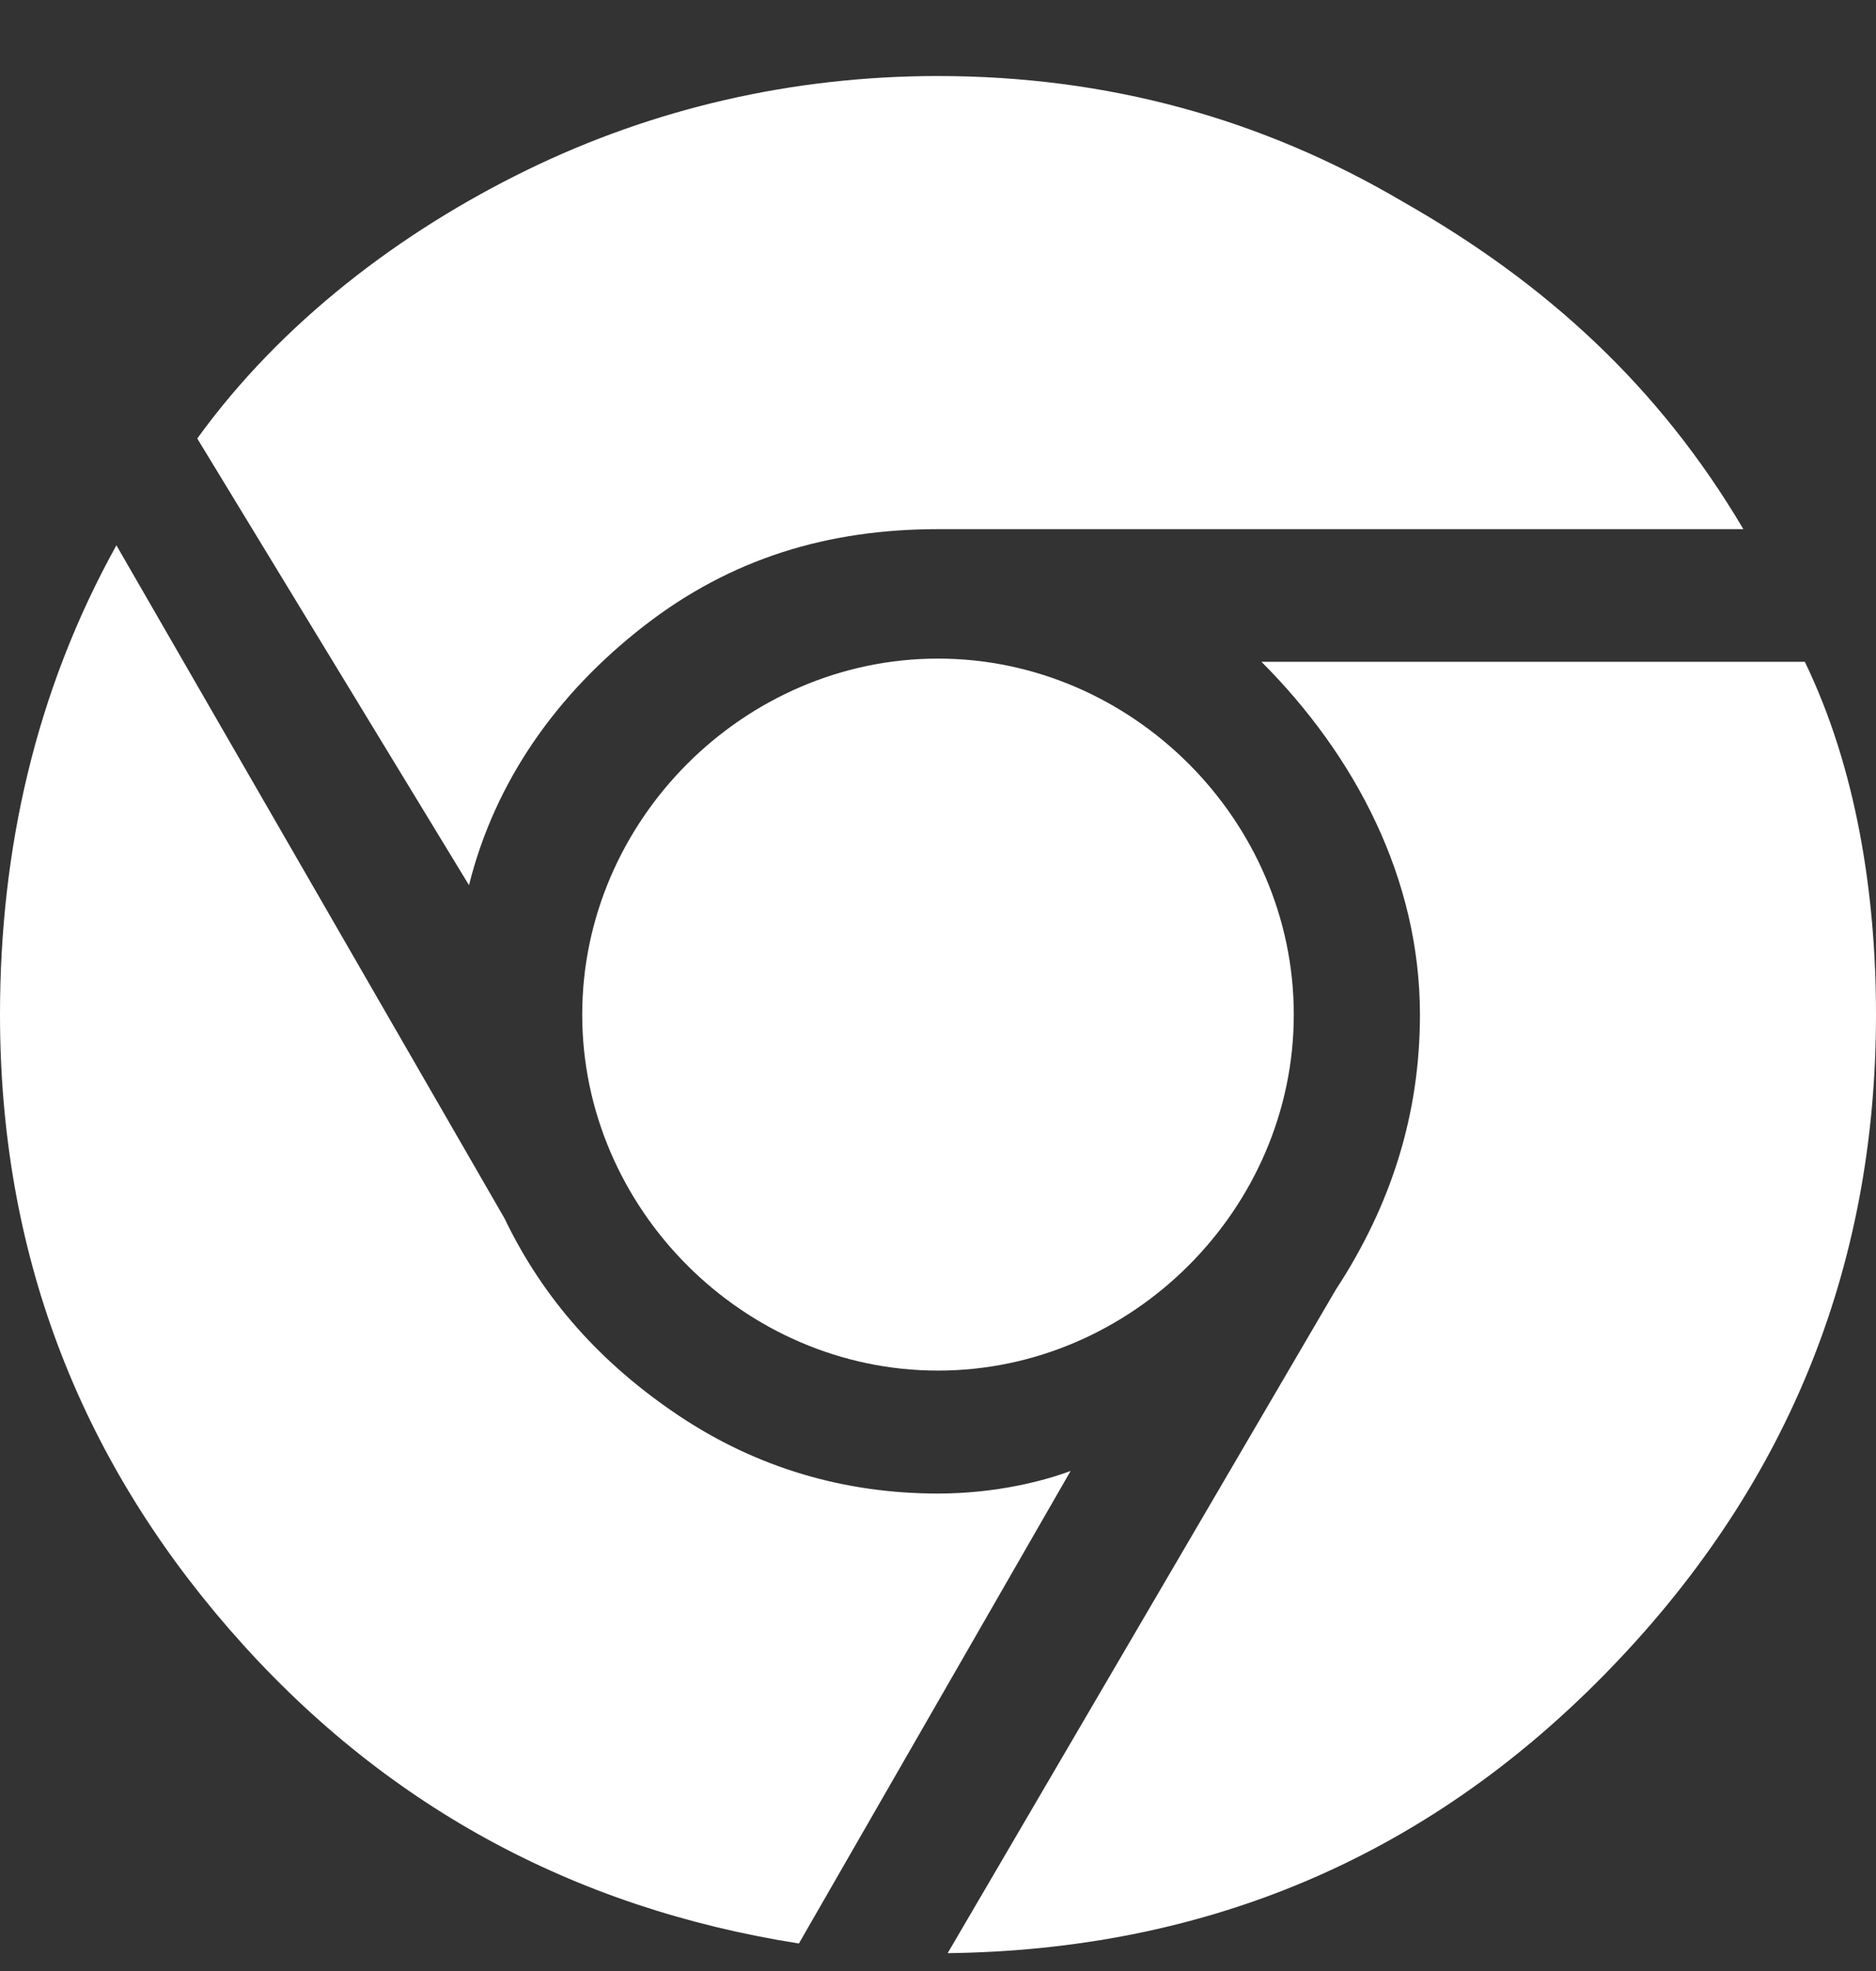
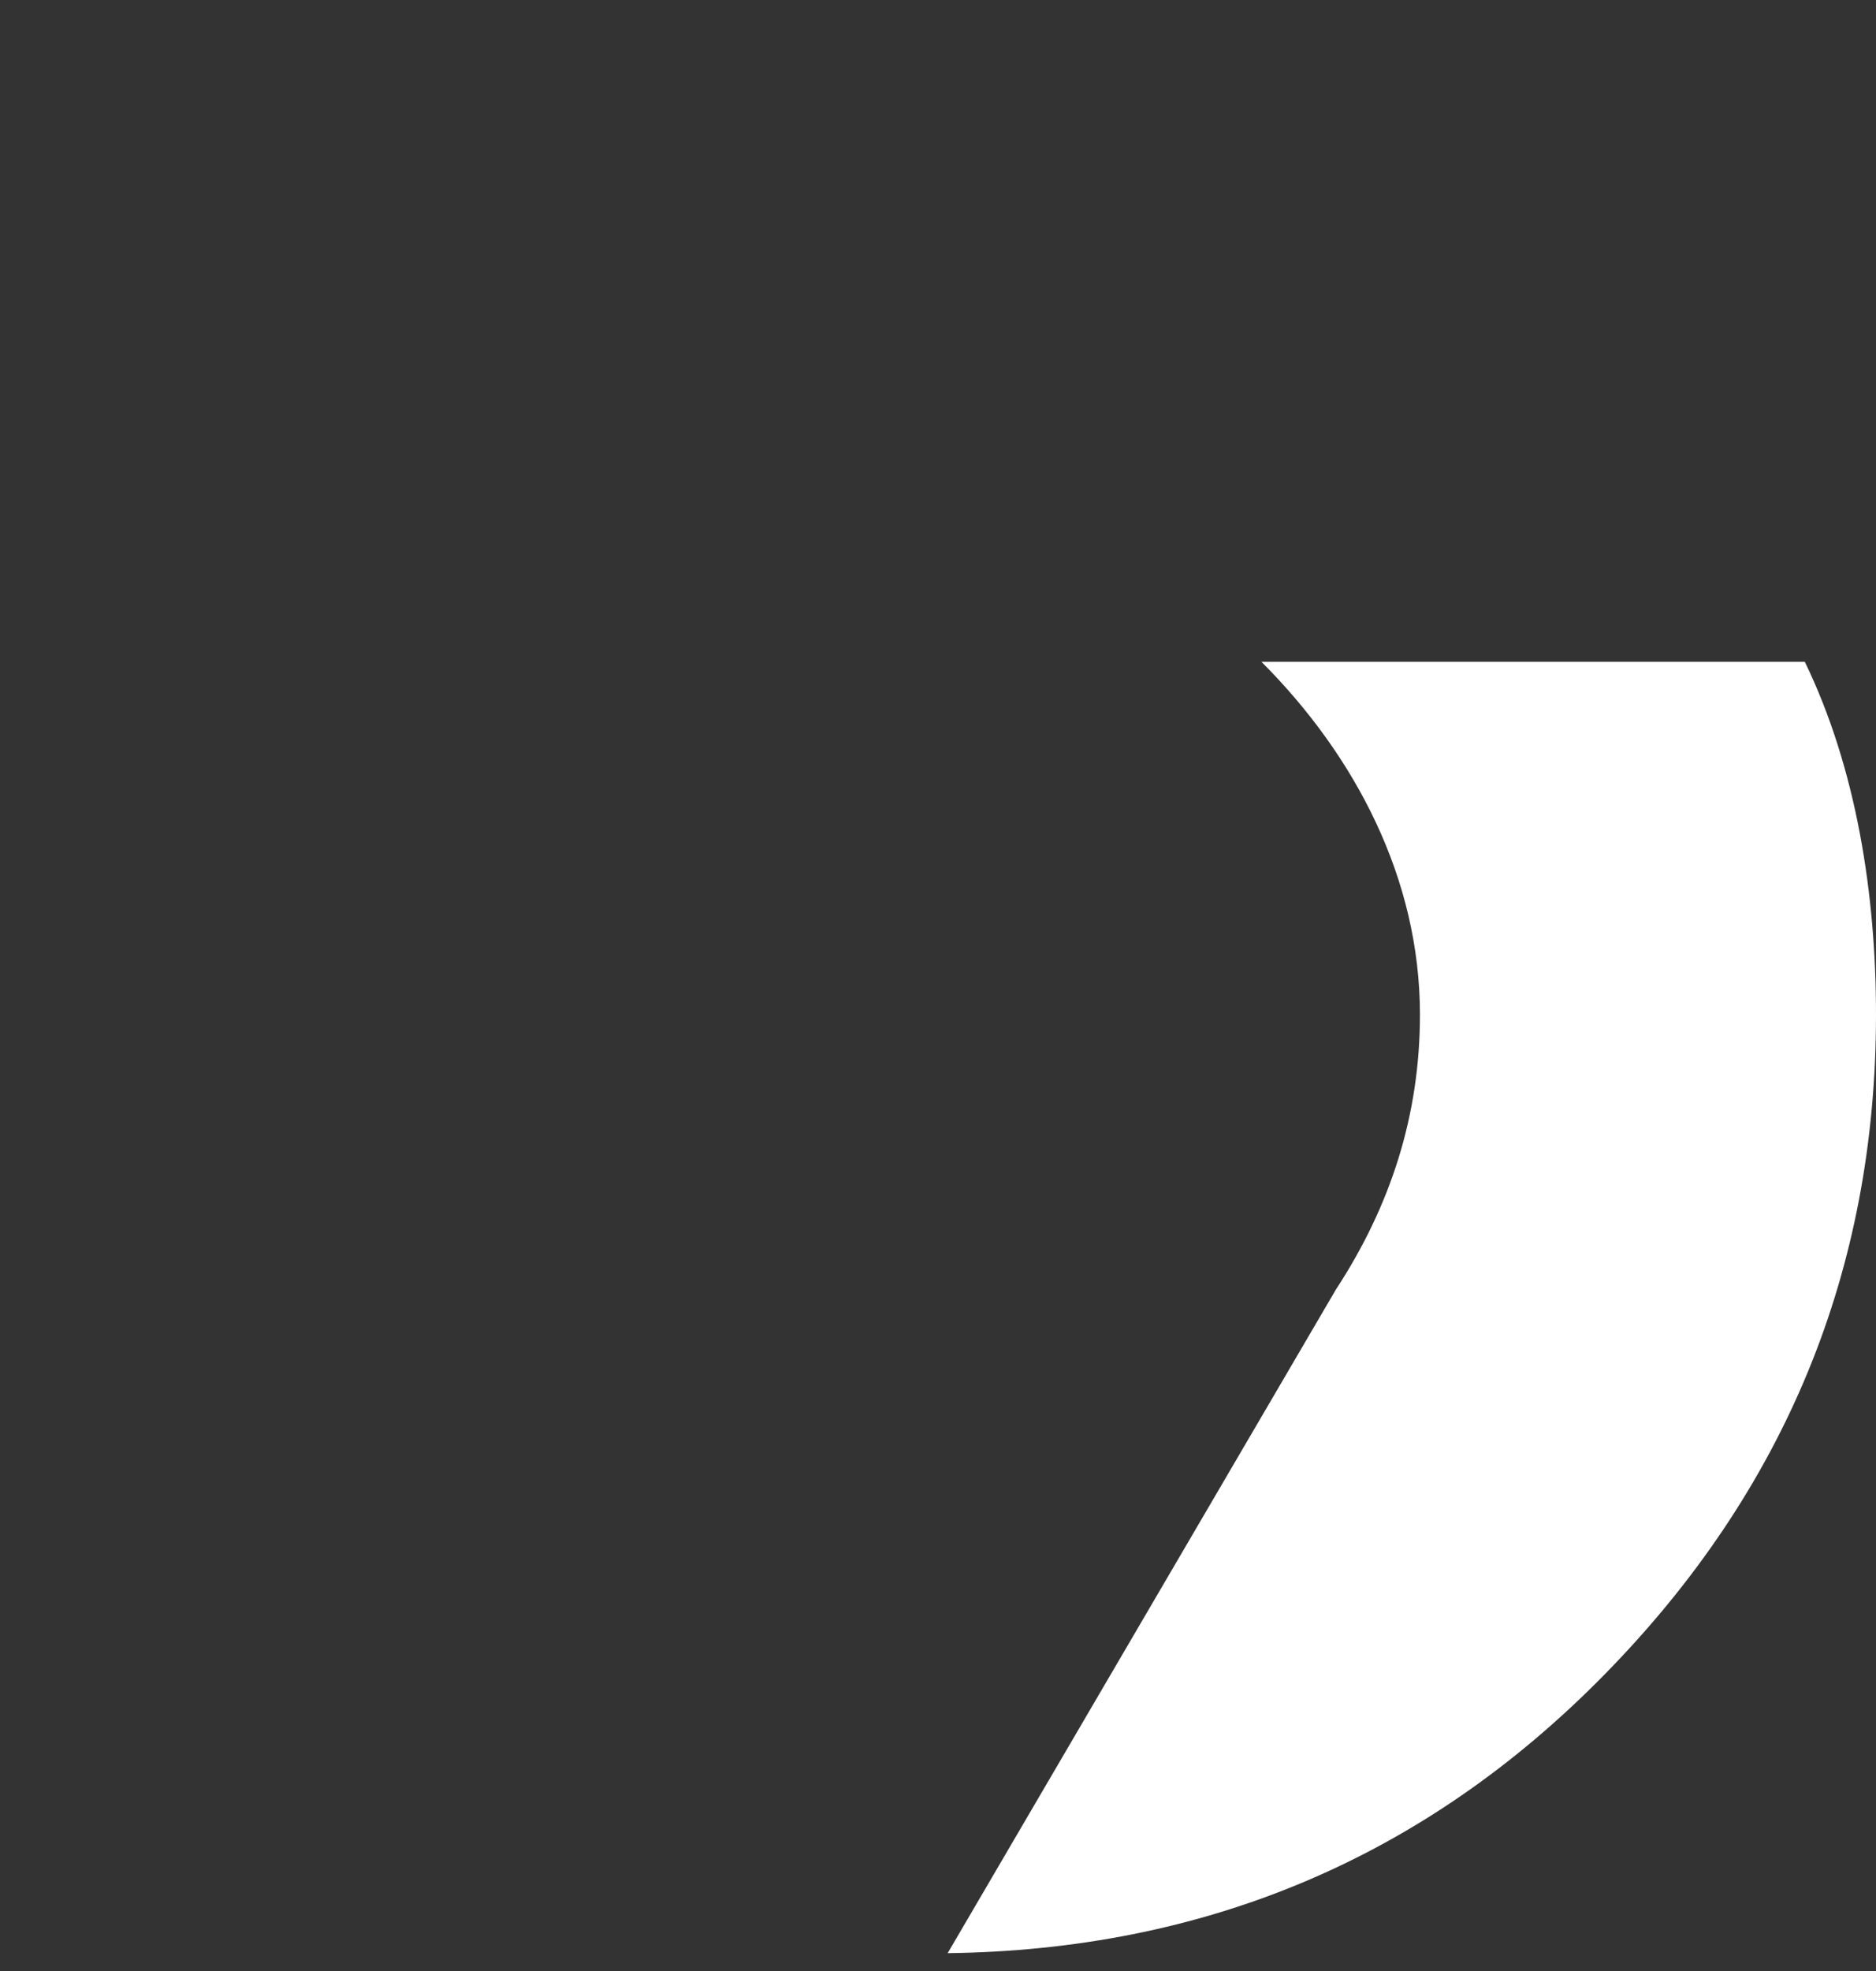
<svg xmlns="http://www.w3.org/2000/svg" width="20px" height="21px" viewBox="0 0 20 21" version="1.1">
  <rect x="0" y="0" width="20" height="21" fill="#333333" stroke="none" />
  <title>chrome</title>
  <desc>Created with Sketch.</desc>
  <g id="chrome" stroke="none" stroke-width="1" fill="none" fill-rule="evenodd">
    <g transform="translate(0, 0.81)" fill="#FFFFFF" id="google-chrome-logo-svgrepo-com">
      <g>
-         <path d="M10,15.103 C9,15.103 8.069,14.828 7.241,14.276 C6.414,13.724 5.793,13.034 5.379,12.172 L1.241,5 C0.379,6.552 0,8.241 0,10 C0,12.517 0.828,14.69 2.448,16.552 C4.069,18.414 6.103,19.517 8.517,19.897 L11.414,14.862 C11.138,14.966 10.621,15.103 10,15.103" id="Path" fill-rule="nonzero" />
-         <path d="M6.862,5.862 C7.793,5.138 8.828,4.828 10,4.828 L18.586,4.828 C17.69,3.31 16.483,2.207 14.966,1.345 C13.448,0.448 11.793,0 10,0 C8.448,0 6.966,0.345 5.621,1 C4.276,1.655 3,2.621 2.103,3.862 L5,8.621 C5.276,7.517 5.931,6.586 6.862,5.862" id="Path" fill-rule="nonzero" />
        <path d="M19.241,6.241 L13.448,6.241 C14.448,7.241 15.138,8.552 15.138,10 C15.138,11.069 14.828,12.034 14.241,12.931 L10.103,20 C12.828,19.966 15.172,19 17.103,17.034 C19.034,15.069 20,12.724 20,10 C20,8.724 19.793,7.379 19.241,6.241" id="Path" fill-rule="nonzero" />
-         <path d="M10,6.207 C12.069,6.207 13.793,7.931 13.793,10 C13.793,12.069 12.069,13.793 10,13.793 C7.931,13.793 6.207,12.069 6.207,10 C6.207,7.931 7.931,6.207 10,6.207" id="Path" fill-rule="nonzero" />
      </g>
    </g>
  </g>
</svg>